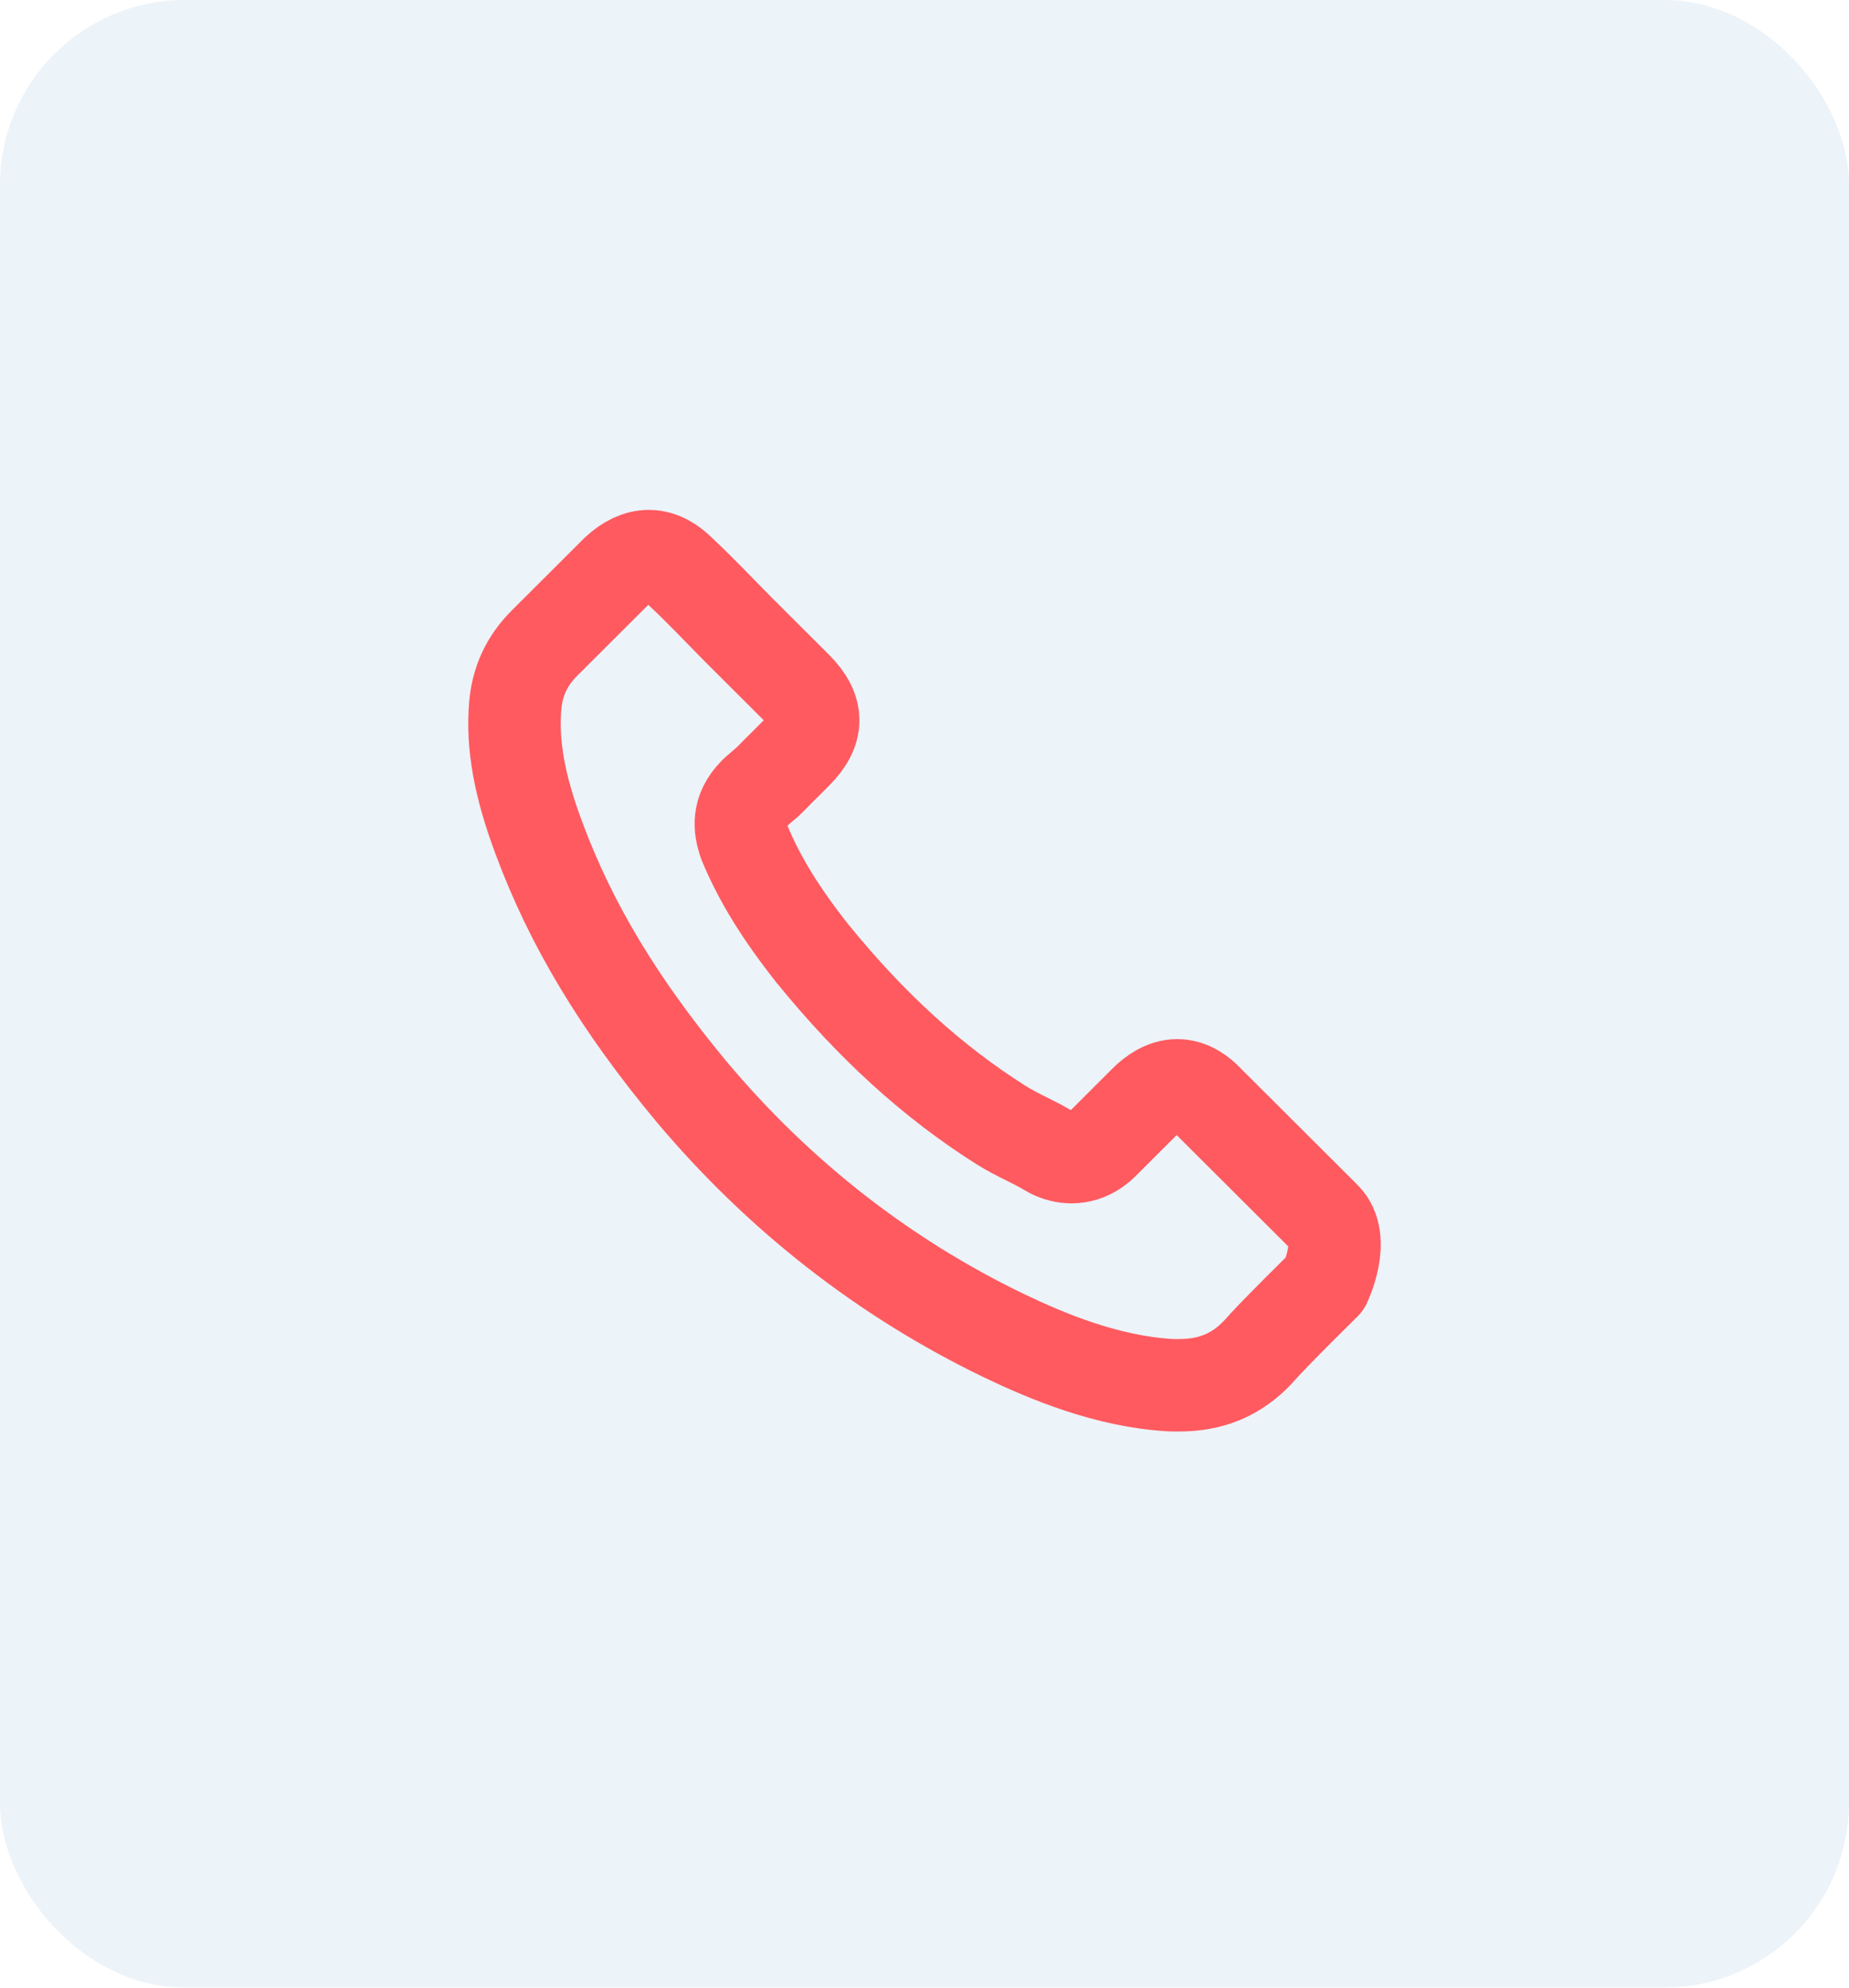
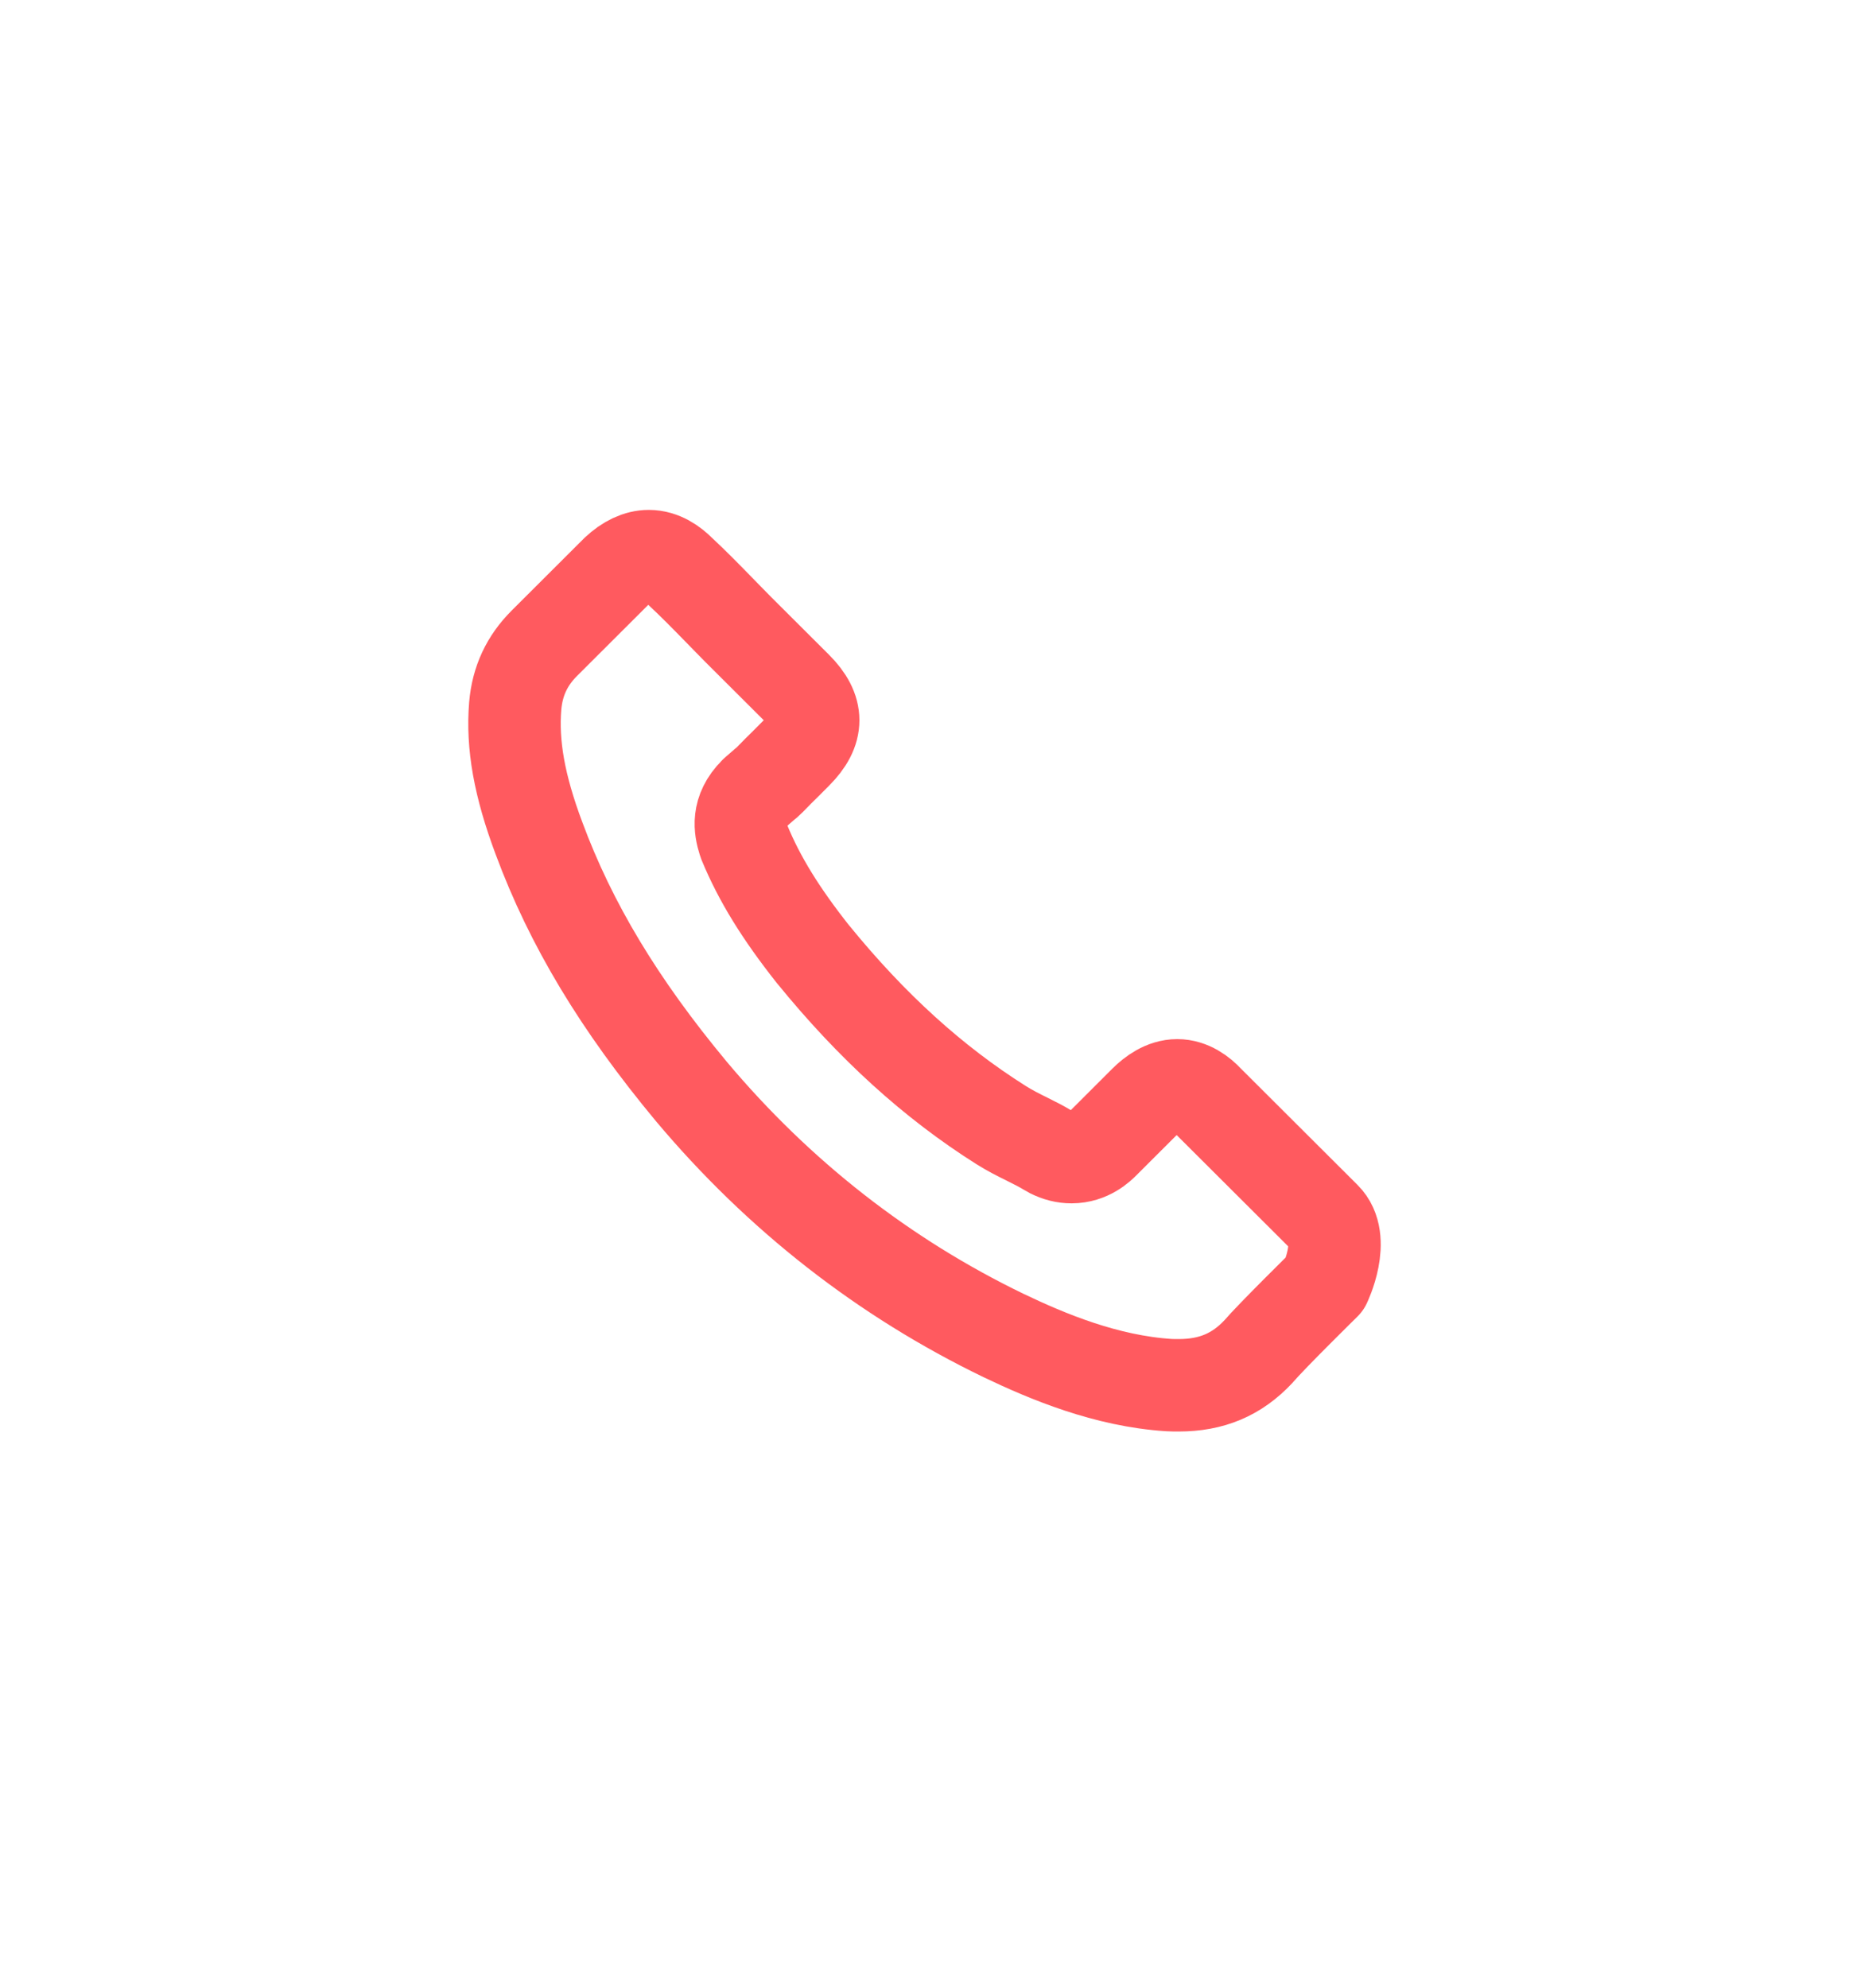
<svg xmlns="http://www.w3.org/2000/svg" width="40" height="43" viewBox="0 0 40 43" fill="none">
  <g opacity="0.3">
-     <rect x="0.5" y="0.5" width="39" height="42" rx="3.5" fill="#BFD7EA" stroke="#BFD7EA" />
-   </g>
+     </g>
  <path d="M28.663 27.771C28.663 27.771 27.505 28.909 27.221 29.243C26.758 29.736 26.213 29.969 25.499 29.969C25.43 29.969 25.357 29.969 25.288 29.965C23.928 29.878 22.664 29.348 21.716 28.895C19.124 27.643 16.848 25.865 14.956 23.612C13.395 21.734 12.35 19.997 11.659 18.132C11.233 16.994 11.077 16.108 11.146 15.271C11.192 14.736 11.398 14.293 11.778 13.914L13.34 12.355C13.564 12.145 13.802 12.031 14.036 12.031C14.324 12.031 14.558 12.204 14.704 12.351C14.709 12.355 14.714 12.36 14.718 12.364C14.998 12.625 15.263 12.895 15.543 13.182C15.684 13.329 15.831 13.475 15.978 13.626L17.228 14.873C17.713 15.358 17.713 15.806 17.228 16.29C17.095 16.423 16.967 16.555 16.834 16.683C16.449 17.076 16.752 16.775 16.353 17.131C16.344 17.14 16.335 17.145 16.33 17.154C15.936 17.547 16.01 17.931 16.092 18.192C16.097 18.205 16.101 18.219 16.106 18.233C16.431 19.019 16.889 19.759 17.585 20.641L17.59 20.646C18.854 22.2 20.186 23.411 21.656 24.339C21.844 24.458 22.036 24.554 22.22 24.645C22.384 24.727 22.54 24.805 22.673 24.887C22.691 24.896 22.71 24.91 22.728 24.919C22.884 24.997 23.03 25.033 23.181 25.033C23.561 25.033 23.8 24.796 23.878 24.718L24.775 23.822C24.931 23.667 25.178 23.48 25.467 23.48C25.751 23.48 25.984 23.658 26.126 23.813C26.131 23.818 26.131 23.818 26.135 23.822L28.659 26.34C29.131 26.807 28.663 27.771 28.663 27.771Z" stroke="#FF5A5F" stroke-width="2" stroke-linecap="round" stroke-linejoin="round" />
</svg>